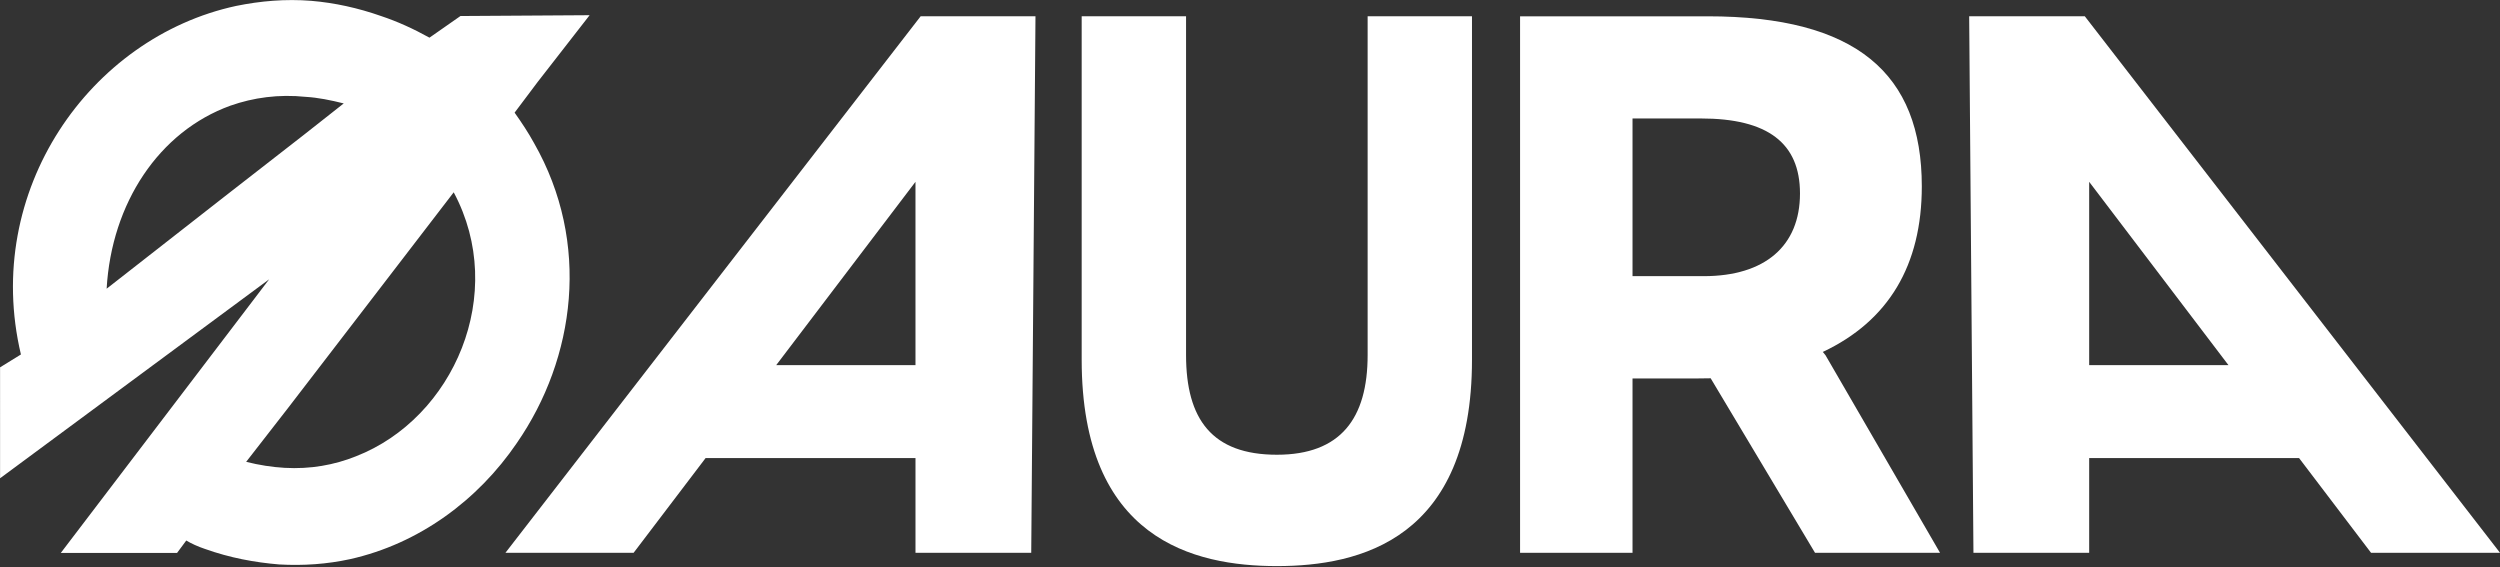
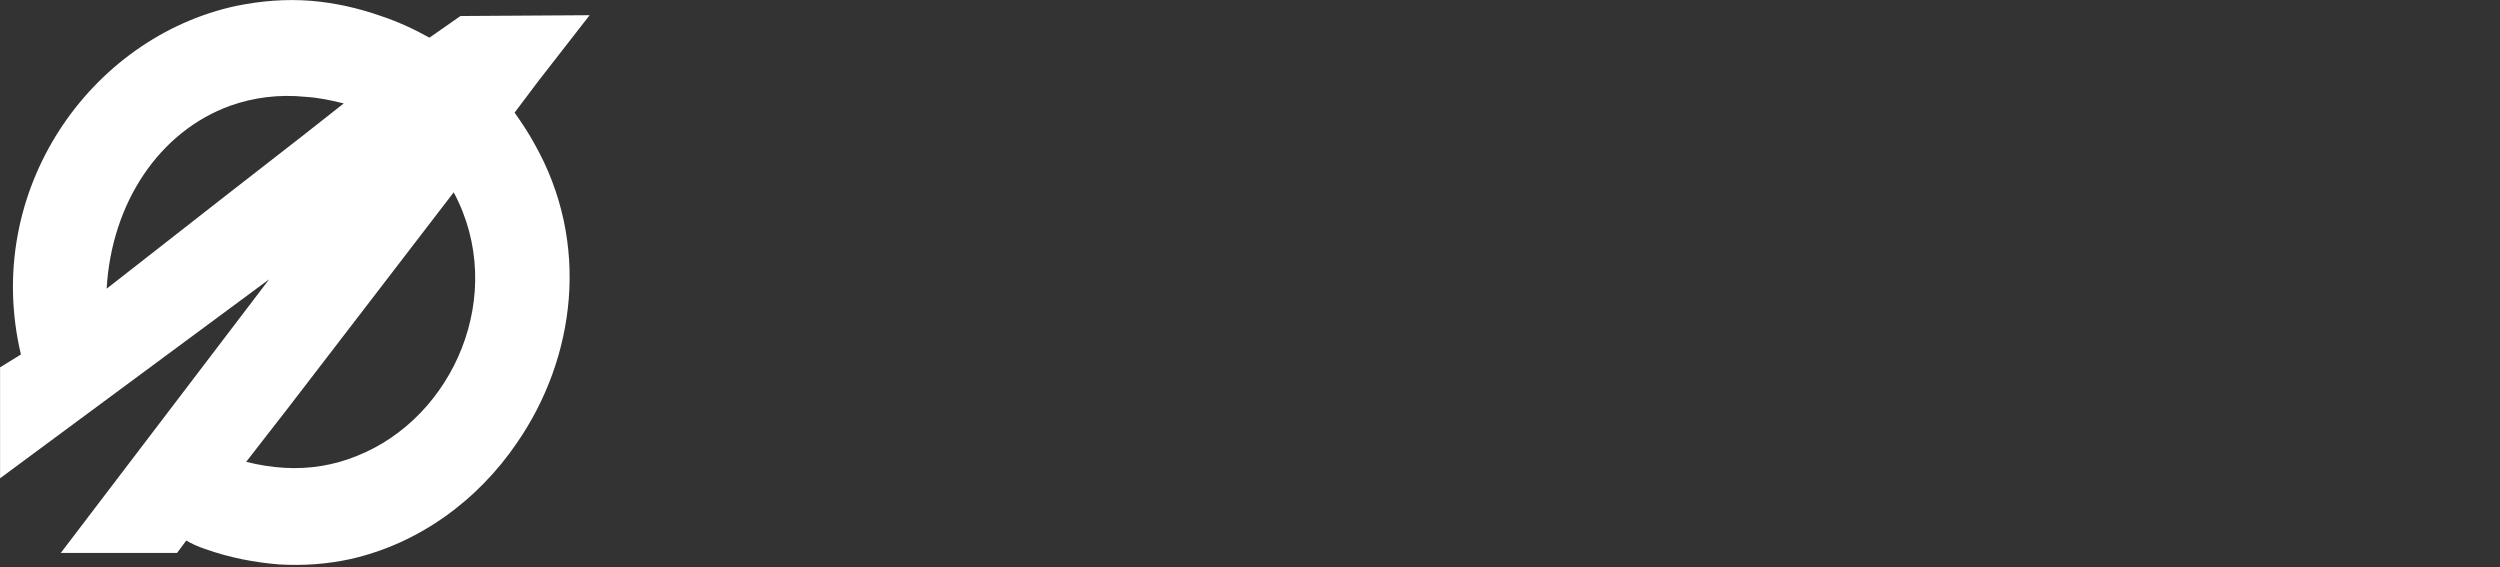
<svg xmlns="http://www.w3.org/2000/svg" width="100%" height="100%" viewBox="0 0 1900 431" xml:space="preserve" style="fill-rule:evenodd;clip-rule:evenodd;stroke-linejoin:round;stroke-miterlimit:2;" preserveAspectRatio="xMidYMid meet">
  <rect x="0" y="0" width="1900" height="431" fill="#333333" stroke="none" />
  <g>
    <g transform="matrix(4.118,0,0,4.118,-1520.76,-1429.82)">
-       <path d="M512.545,414.605L538.254,414.605L538.252,380.768L512.545,414.605ZM538.254,449.236L538.254,431.755L499.515,431.755L486.232,449.236L462.576,449.236L539.206,350.218L560.399,350.218L559.616,449.236L538.254,449.236Z" style="fill:white;fill-rule:nonzero;" />
-     </g>
+       </g>
    <g transform="matrix(4.118,0,0,4.118,-1520.76,-1419.73)">
-       <path d="M604.957,449.236C589.601,449.236 568.926,444.287 568.926,411.151L568.926,347.769L588.189,347.769L588.189,410.288C588.189,422.153 593,428.686 604.957,428.686C616.724,428.686 621.7,421.981 621.7,410.288L621.7,347.769L640.959,347.769L640.959,411.151C640.959,444.287 620.302,449.236 604.957,449.236" style="fill:white;fill-rule:nonzero;" />
-     </g>
+       </g>
    <g transform="matrix(4.118,0,0,4.118,-1520.76,-1429.81)">
-       <path d="M670.587,398.177L683.727,398.177C695.017,398.177 701.494,392.613 701.494,382.911C701.494,373.601 695.515,369.074 683.213,369.074L670.587,369.074L670.587,398.177ZM704.27,449.236L685.009,417.024L682.052,417.061L670.587,417.061L670.587,449.236L649.833,449.236L649.833,350.218L684.431,350.218C711.879,350.218 723.976,360.777 723.976,381.604C723.976,396.166 717.83,406.447 705.708,412.16L706.209,412.78L727.343,449.236L704.27,449.236Z" style="fill:white;fill-rule:nonzero;" />
-     </g>
+       </g>
    <g transform="matrix(4.118,0,0,4.118,-1520.76,-1429.82)">
-       <path d="M754.865,414.605L780.576,414.605L754.865,380.768L754.865,414.605ZM806.887,449.236L793.604,431.755L754.865,431.755L754.865,449.236L733.506,449.236L732.719,350.218L754.061,350.218L830.691,449.236L806.887,449.236Z" style="fill:white;fill-rule:nonzero;" />
-     </g>
+       </g>
    <g transform="matrix(4.118,0,0,4.118,-1520.76,-1433.26)">
      <path d="M434.991,432.26C430.972,433.874 426.539,434.661 421.821,434.389C419.521,434.257 417.119,433.885 414.728,433.282L422.457,423.343L436.559,404.99L453.03,383.539C463.035,402.239 453.055,425.215 434.991,432.26M410.857,384.23L388.976,401.33C389.884,385.562 398.611,372.328 411.818,367.549C416.051,366.061 420.709,365.402 425.76,365.926C427.948,366.052 430.343,366.535 432.734,367.135L425.357,372.946L410.857,384.23ZM467.865,374.468C466.823,372.557 465.551,370.639 464.269,368.835L468.513,363.19L478.114,350.853L454.276,351.005L448.558,354.999C445.532,353.323 442.606,352.003 439.663,351.021C435.362,349.507 431.032,348.565 426.779,348.205C421.954,347.812 417.312,348.239 412.876,349.141C385.869,354.969 366.002,383.271 373.157,413.466L369.307,415.844L369.309,436.317L418.971,399.593L380.513,450.096L401.97,450.098L403.674,447.802C404.54,448.338 405.863,448.937 407.112,449.352C411.745,451.006 416.314,451.847 420.796,452.218C425.284,452.478 429.691,452.158 433.898,451.242C446.644,448.395 457.496,440.361 464.681,429.812C475.51,414.157 478.352,392.846 467.865,374.468" style="fill:white;fill-rule:nonzero;" />
    </g>
  </g>
</svg>